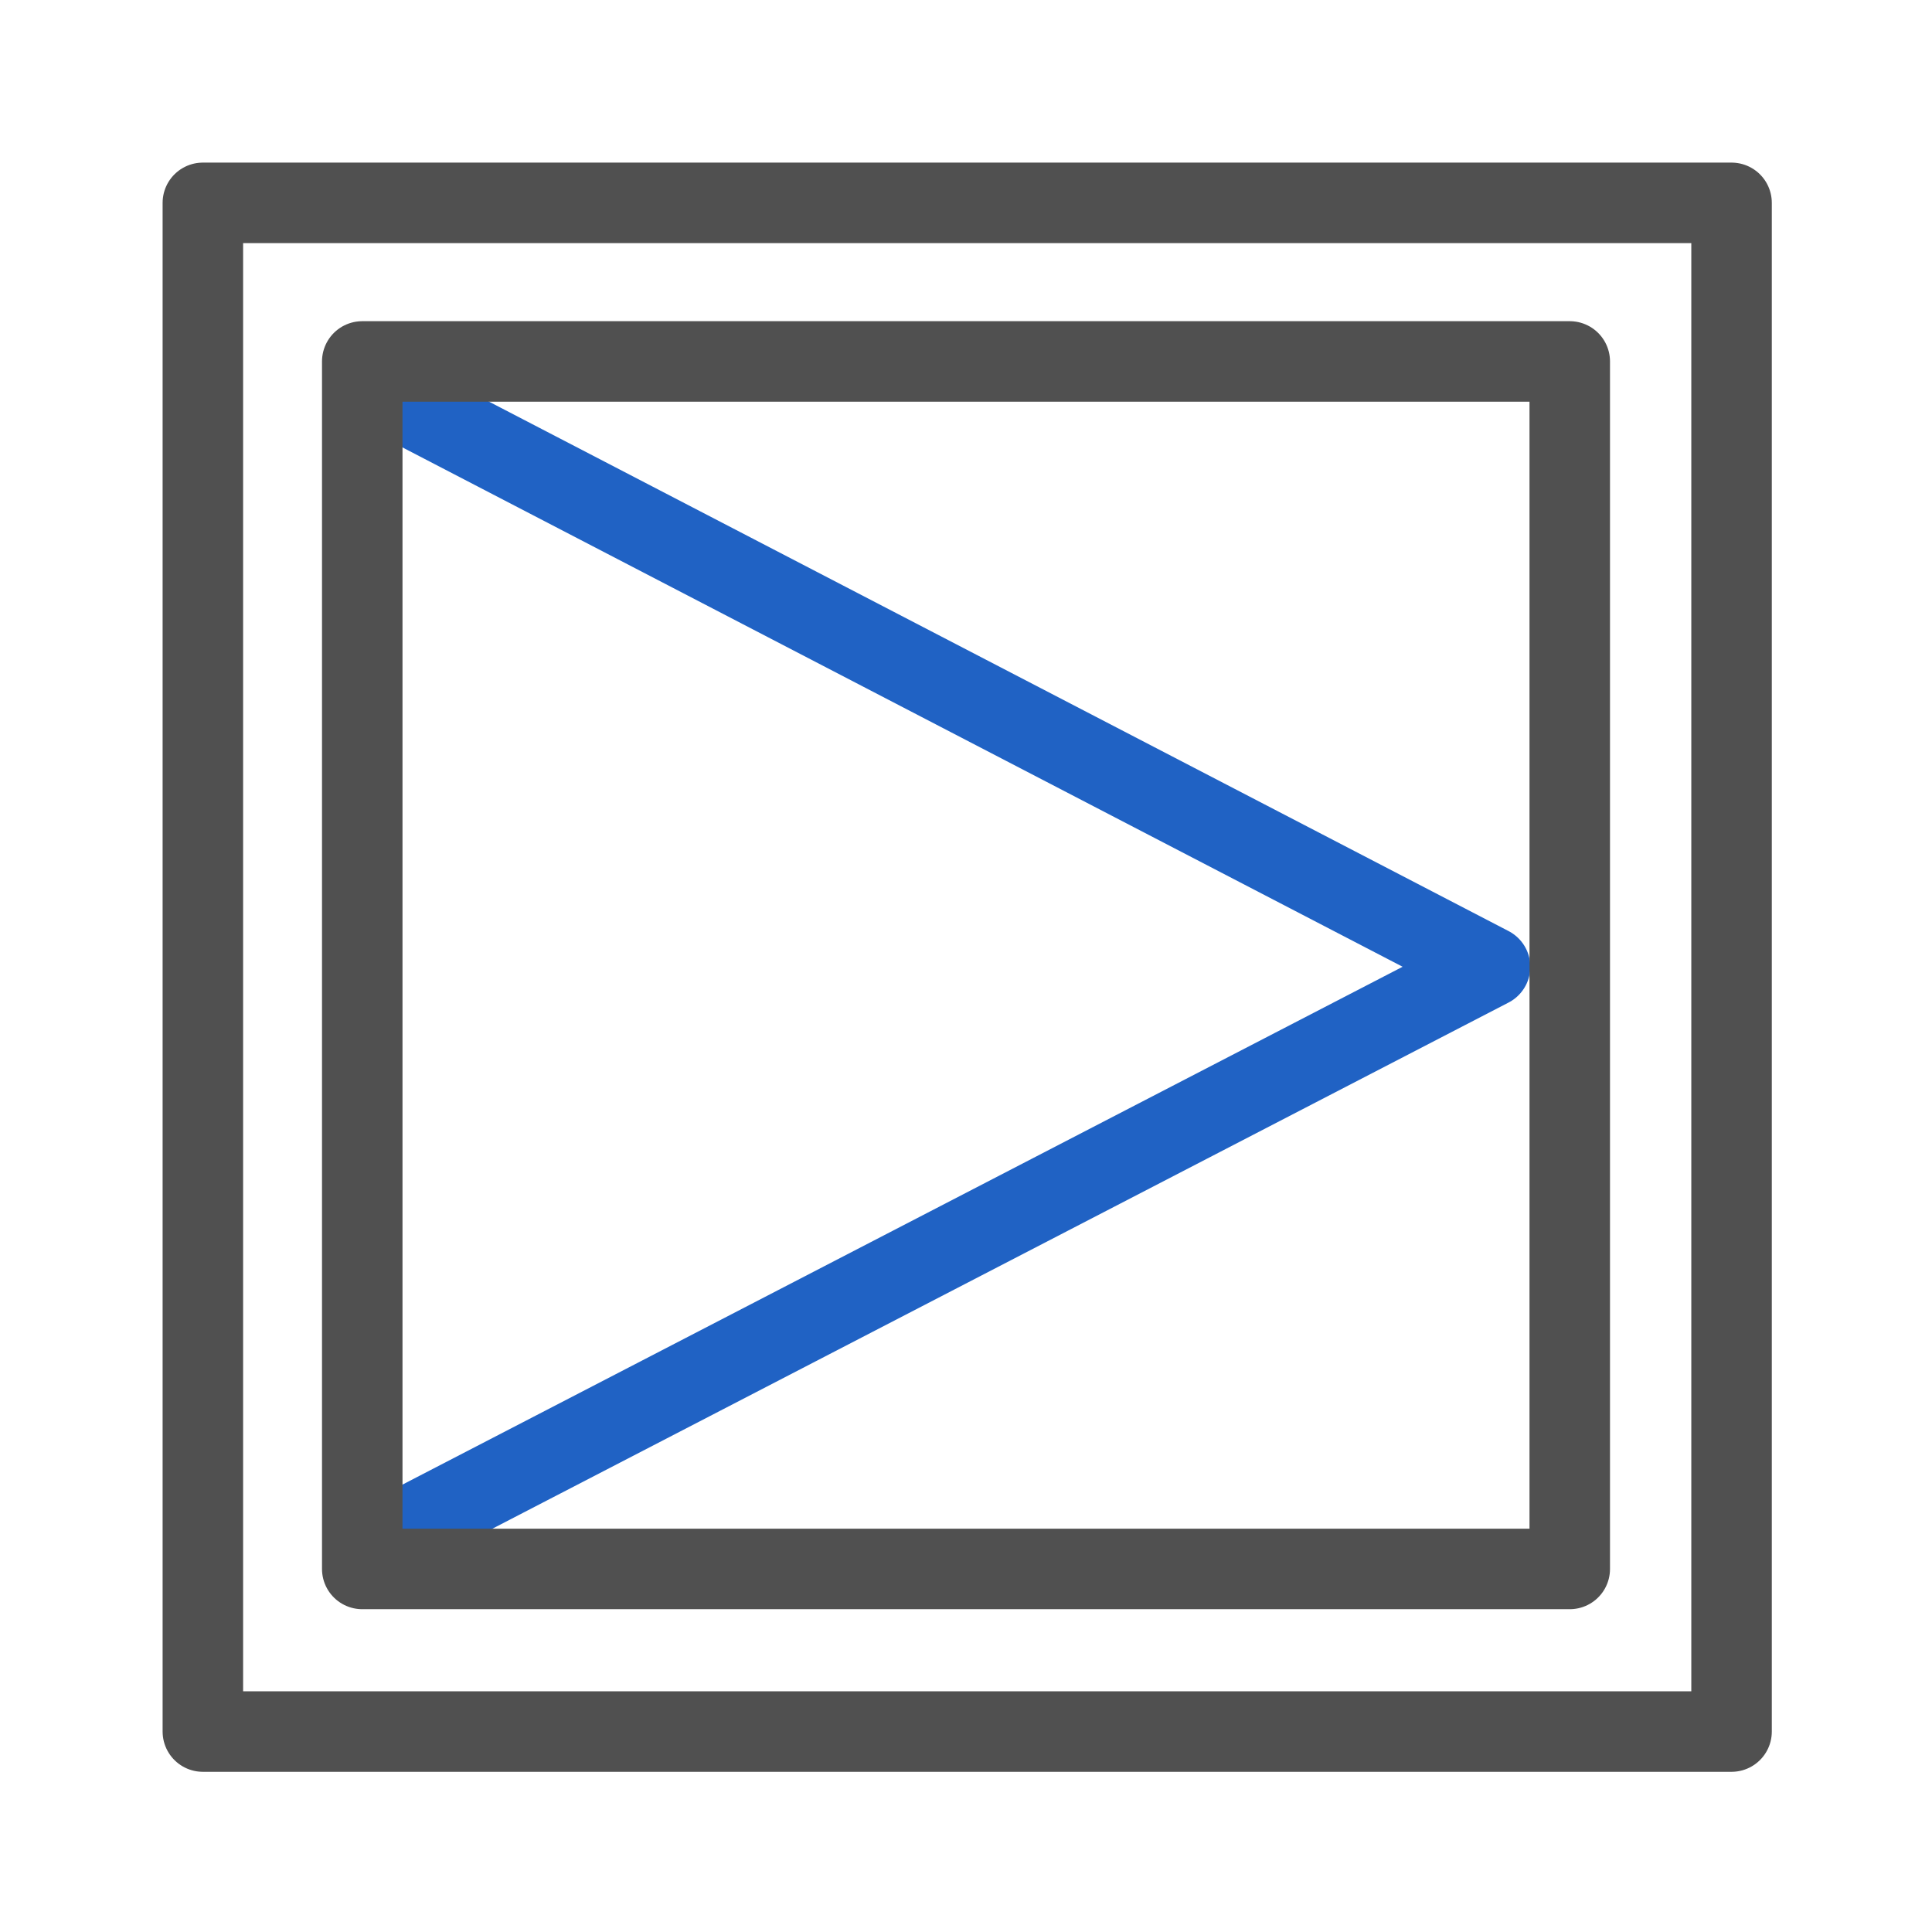
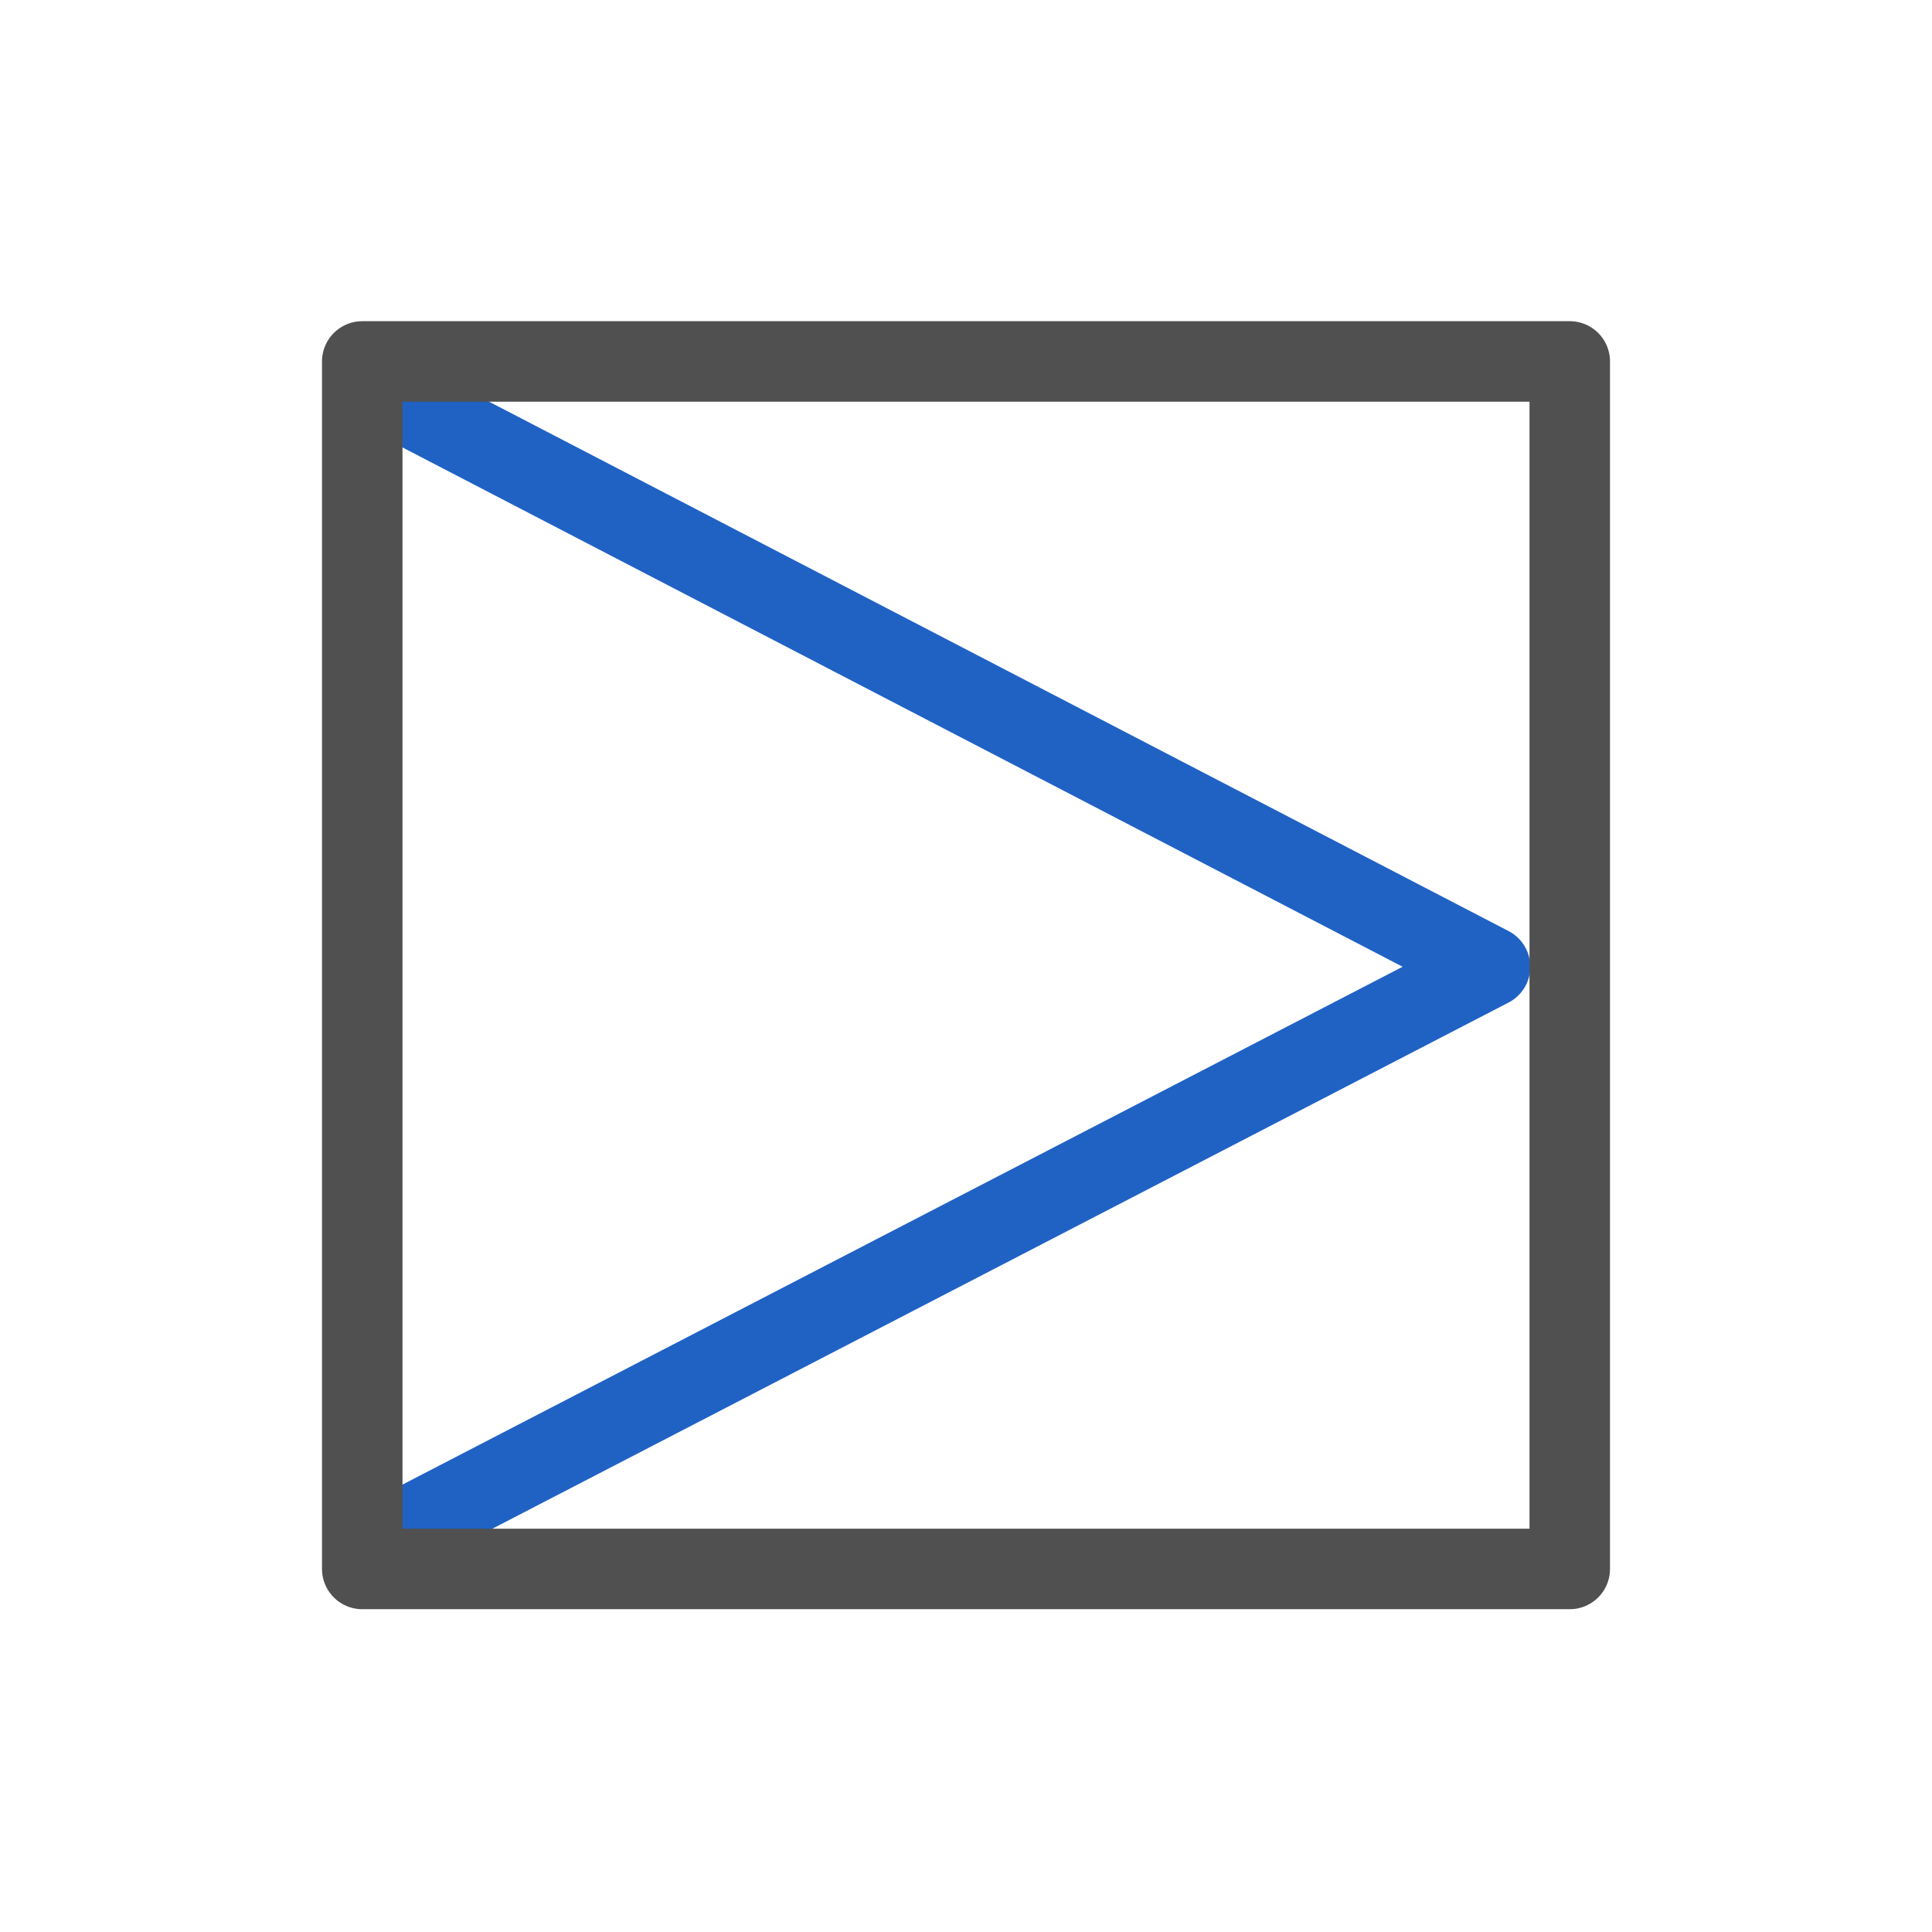
<svg xmlns="http://www.w3.org/2000/svg" id="icon" viewBox="0 0 24 24">
  <defs>
    <style>.cls-1,.cls-2{fill:none;stroke-linecap:round;stroke-linejoin:round;}.cls-1{stroke:#2062c4;}.cls-2{stroke:#505050;}</style>
  </defs>
  <polyline class="cls-1" points="5.01 5 18.51 12.01 5.01 19" />
-   <rect class="cls-2" x="2.52" y="2.52" width="18.99" height="18.99" />
  <rect class="cls-2" x="4.5" y="4.49" width="15" height="15" />
</svg>